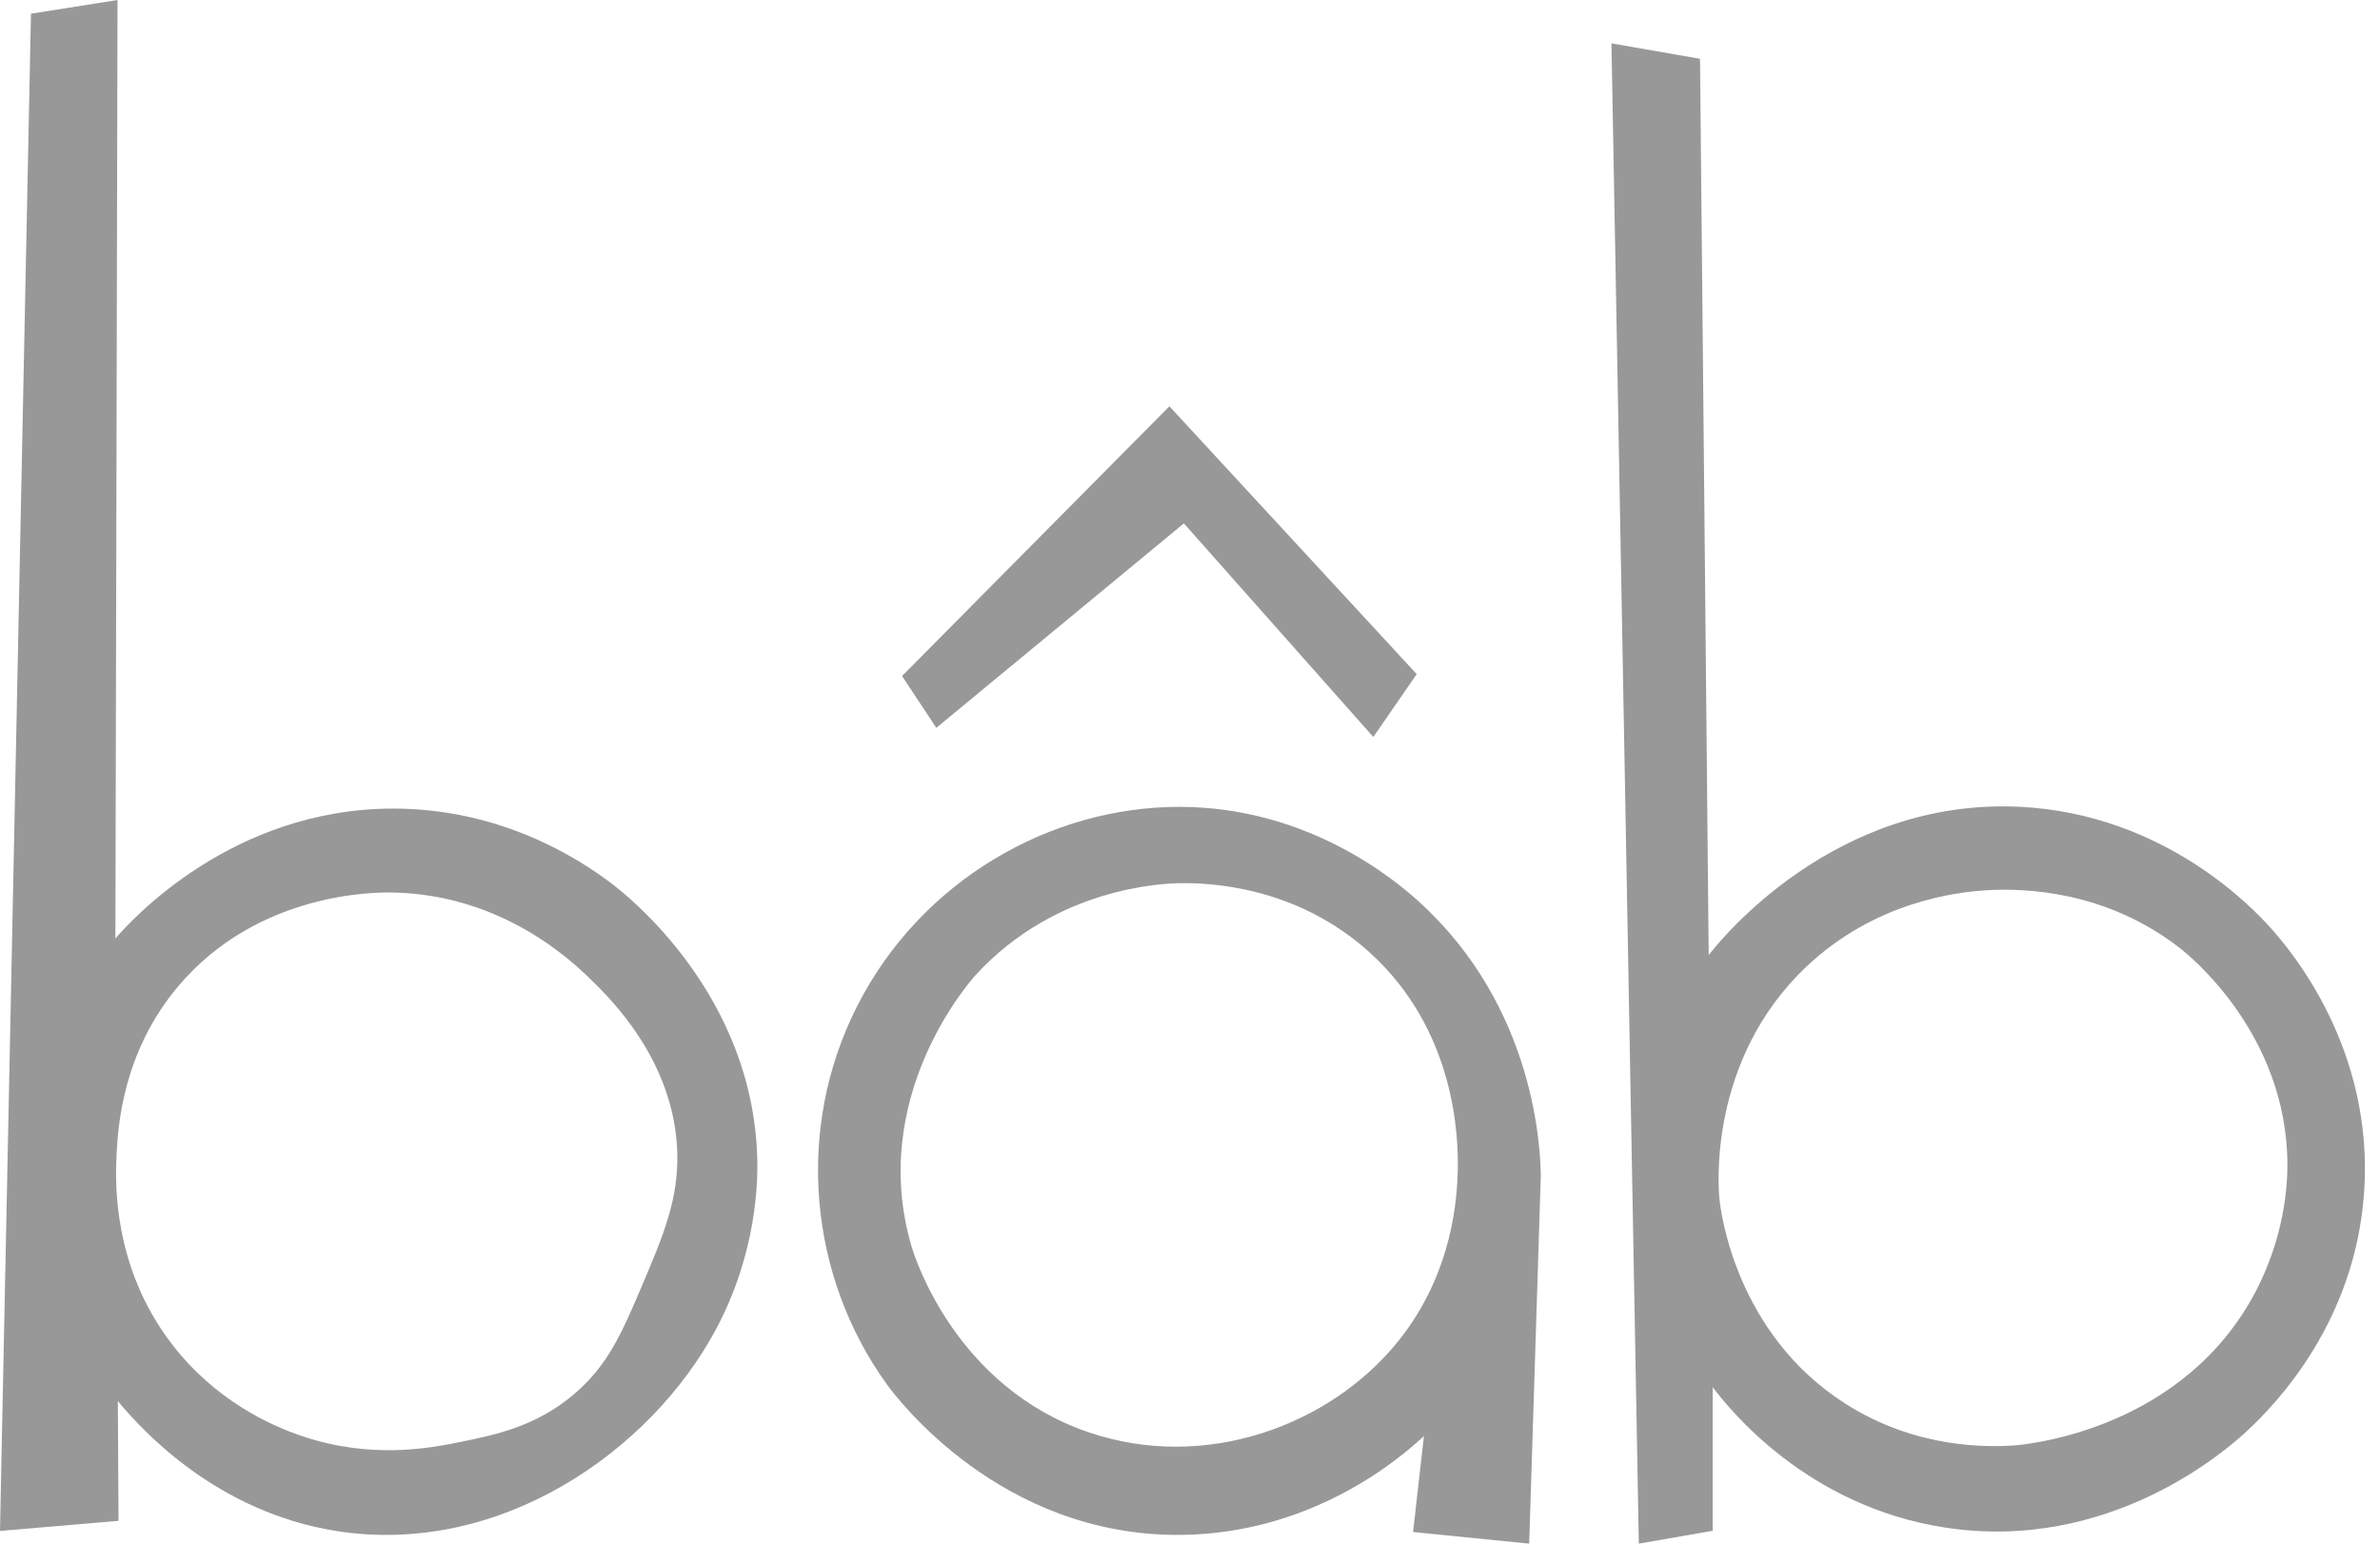
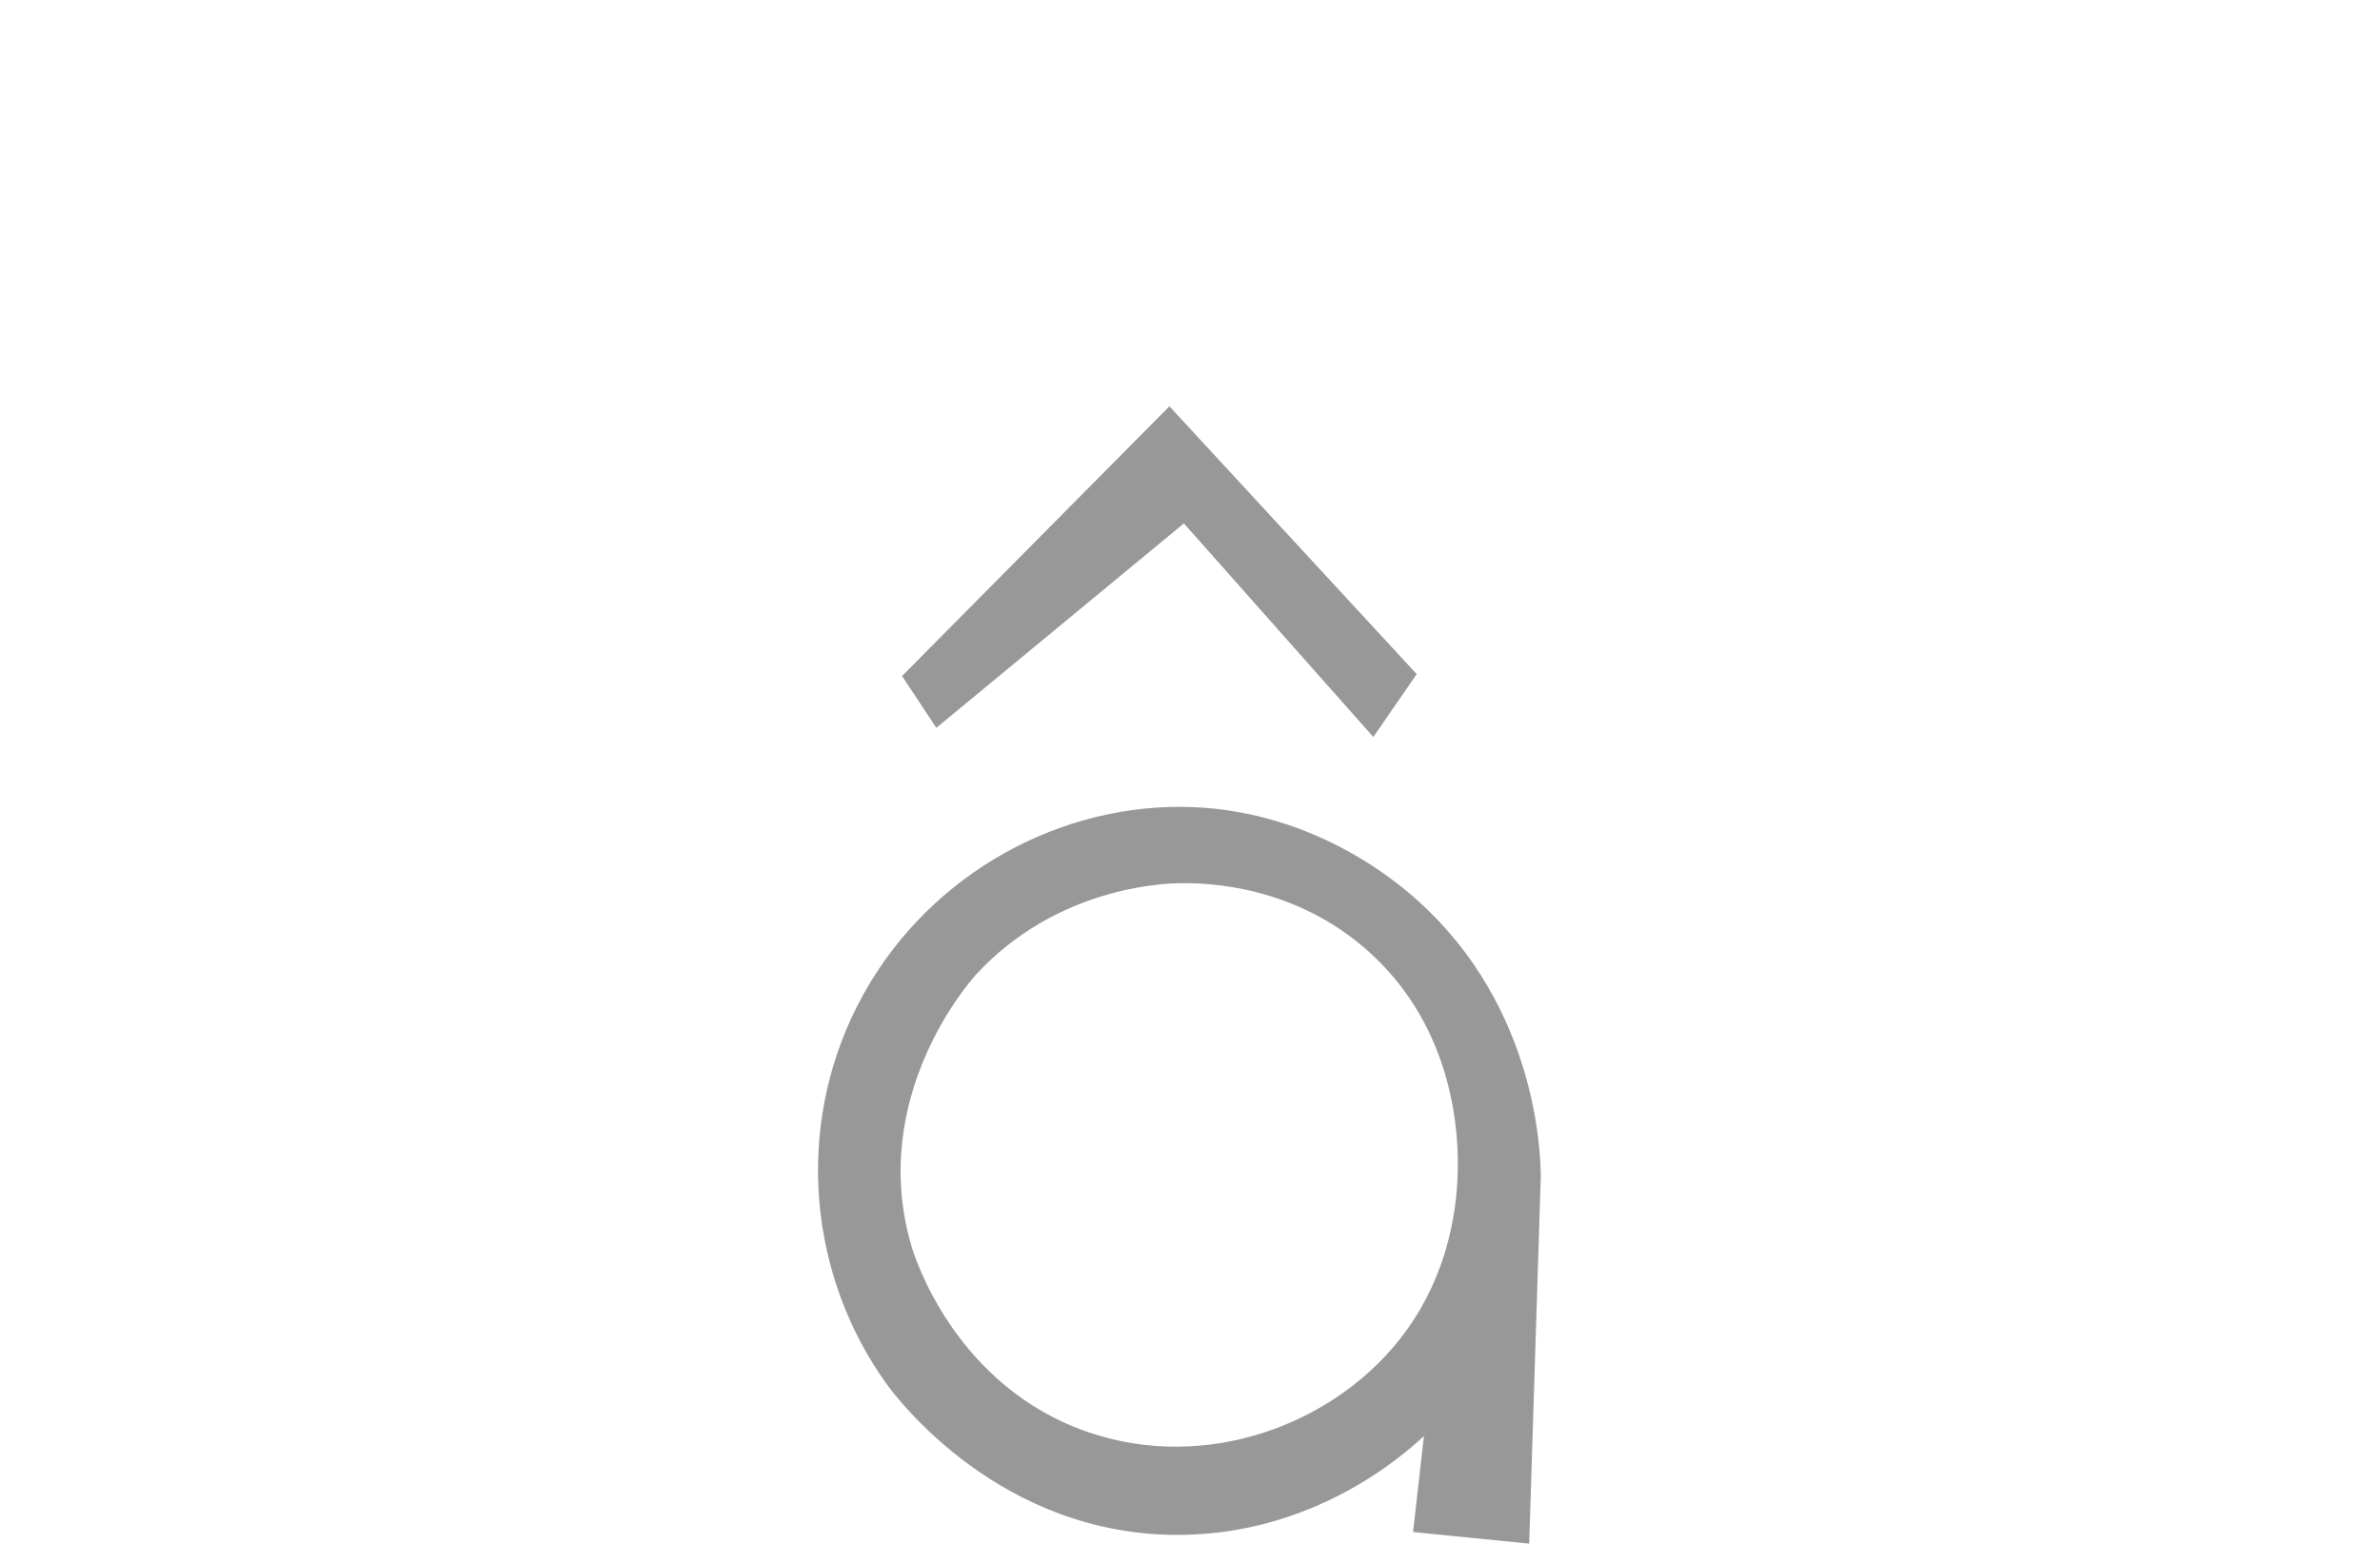
<svg xmlns="http://www.w3.org/2000/svg" width="74" height="48" viewBox="0 0 74 48" fill="none">
-   <path d="M19.016 27.474C17.962 26.674 15.559 25.142 12.221 25.143C7.205 25.148 4.08 28.616 3.588 29.181L3.654 0L0.963 0.426L0 47.605L3.685 47.291L3.664 43.567C4.445 44.508 6.745 47.015 10.449 47.605C15.533 48.414 20.236 45.13 22.266 41.326C23.544 38.928 23.559 36.708 23.546 36.074C23.44 30.939 19.522 27.858 19.016 27.474ZM19.935 40.04C19.338 41.44 18.901 42.465 17.834 43.364C16.653 44.362 15.394 44.618 14.335 44.834C13.35 45.035 11.545 45.379 9.399 44.659C8.423 44.331 6.693 43.555 5.34 41.789C3.494 39.381 3.583 36.749 3.624 35.908C3.669 35.01 3.816 32.708 5.55 30.658C8.004 27.757 11.621 27.745 12.165 27.752C15.577 27.799 17.758 29.86 18.36 30.448C18.988 31.061 20.94 32.964 21.056 35.769C21.116 37.268 20.628 38.411 19.935 40.04Z" fill="#989898" />
  <path d="M44.105 28.026C43.36 27.351 40.669 25.101 36.693 25.089C32.648 25.079 28.634 27.389 26.657 31.274C24.698 35.123 25.157 39.693 27.571 43.042C27.867 43.451 31.103 47.782 36.716 47.728C40.867 47.688 43.607 45.276 44.273 44.655L43.936 47.638L47.546 48L47.907 36.568C47.897 35.804 47.765 31.334 44.105 28.026ZM45.325 36.425C45.304 37.157 45.206 39.541 43.489 41.686C41.379 44.323 37.484 45.773 33.855 44.54C29.722 43.136 28.446 39.106 28.349 38.78C26.963 34.122 30.163 30.508 30.337 30.317C32.842 27.586 36.17 27.472 36.671 27.463C37.553 27.447 40.276 27.532 42.572 29.604C45.247 32.016 45.354 35.331 45.325 36.425Z" fill="#989898" />
-   <path d="M70.582 28.834C70.031 28.224 67.291 25.321 62.827 25.089C57.022 24.789 53.452 29.278 53.127 29.701L52.858 1.828L50.104 1.349L50.955 48L53.252 47.6V43.135C53.775 43.826 56.168 46.823 60.439 47.494C65.616 48.309 69.283 45.034 69.847 44.514C70.835 43.601 73.219 41.073 73.504 37.102C73.826 32.616 71.236 29.559 70.582 28.834ZM69.916 40.55C67.525 44.581 62.82 44.934 62.585 44.949C61.893 44.988 59.632 45.088 57.372 43.645C53.968 41.473 53.503 37.679 53.462 37.291C53.431 36.999 53.077 32.98 56.166 30.058C58.296 28.043 60.809 27.736 61.818 27.68C62.924 27.619 65.458 27.682 67.766 29.472C68.069 29.707 71.096 32.137 71.121 36.184C71.124 36.681 71.091 38.568 69.916 40.55Z" fill="#989898" />
  <path d="M36.81 16.275L42.7 22.917L44.049 20.962L36.36 12.634L28.047 21.021L29.113 22.632L36.81 16.275Z" fill="#989898" />
</svg>